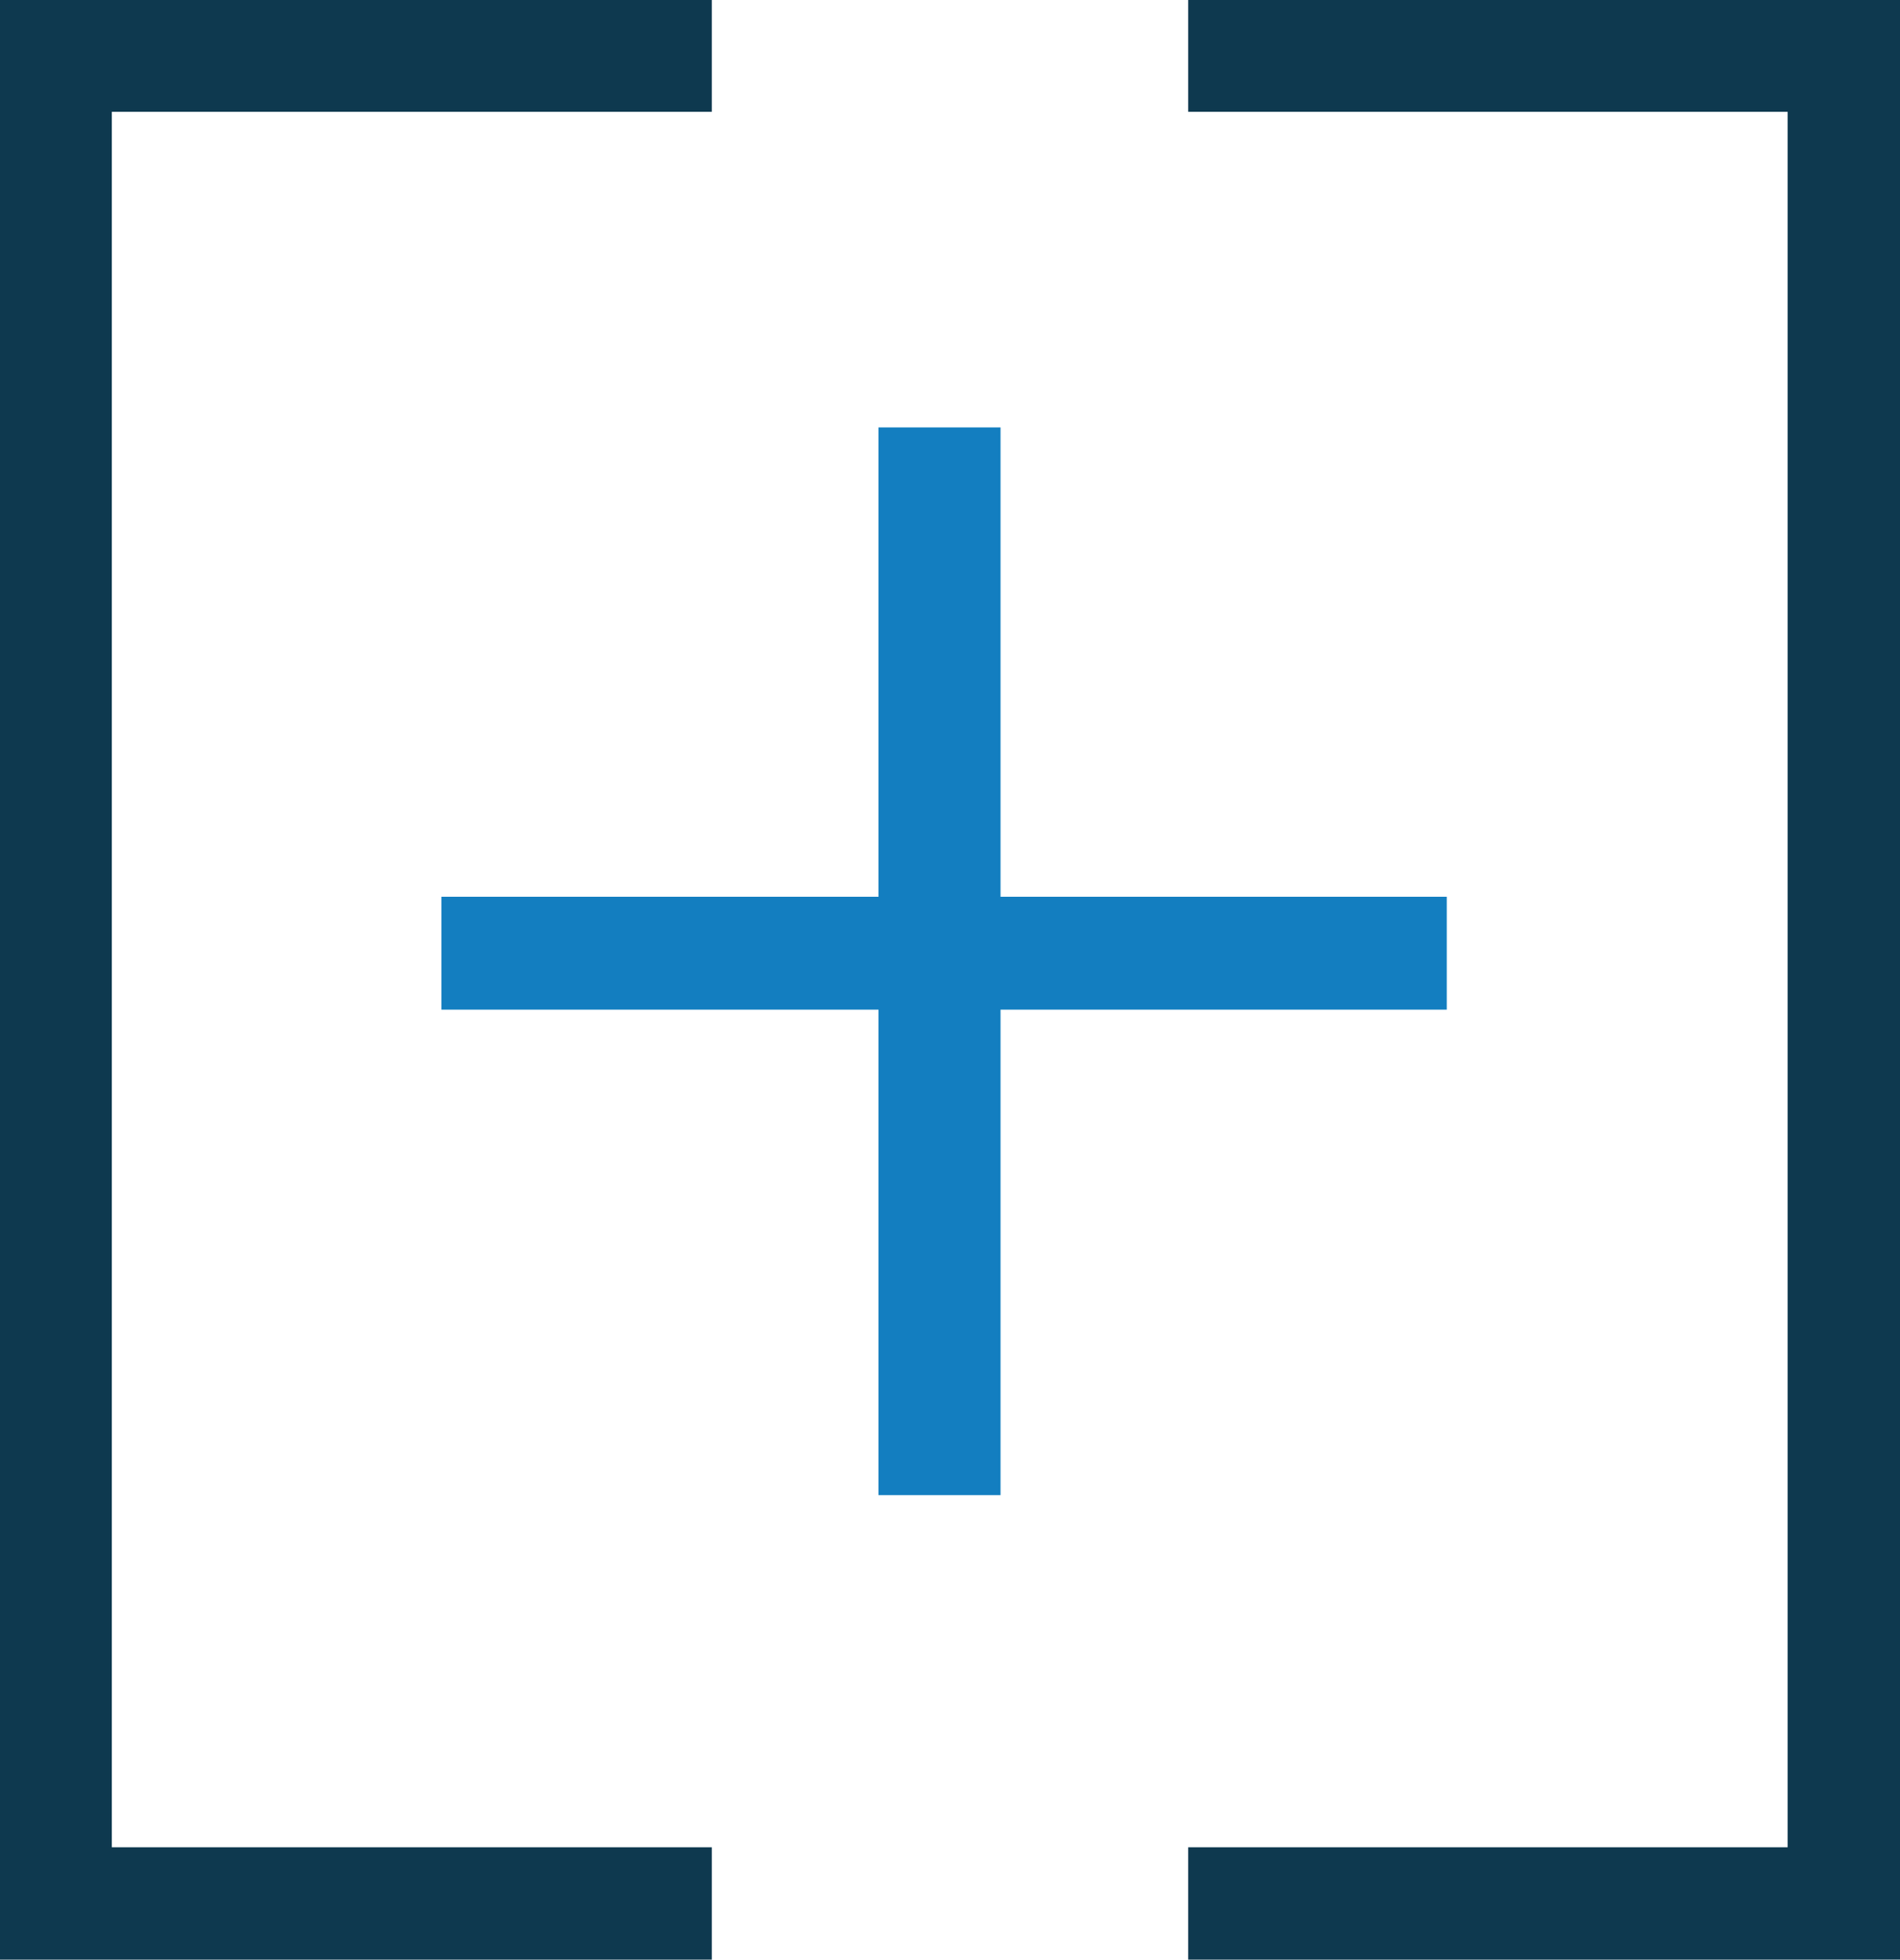
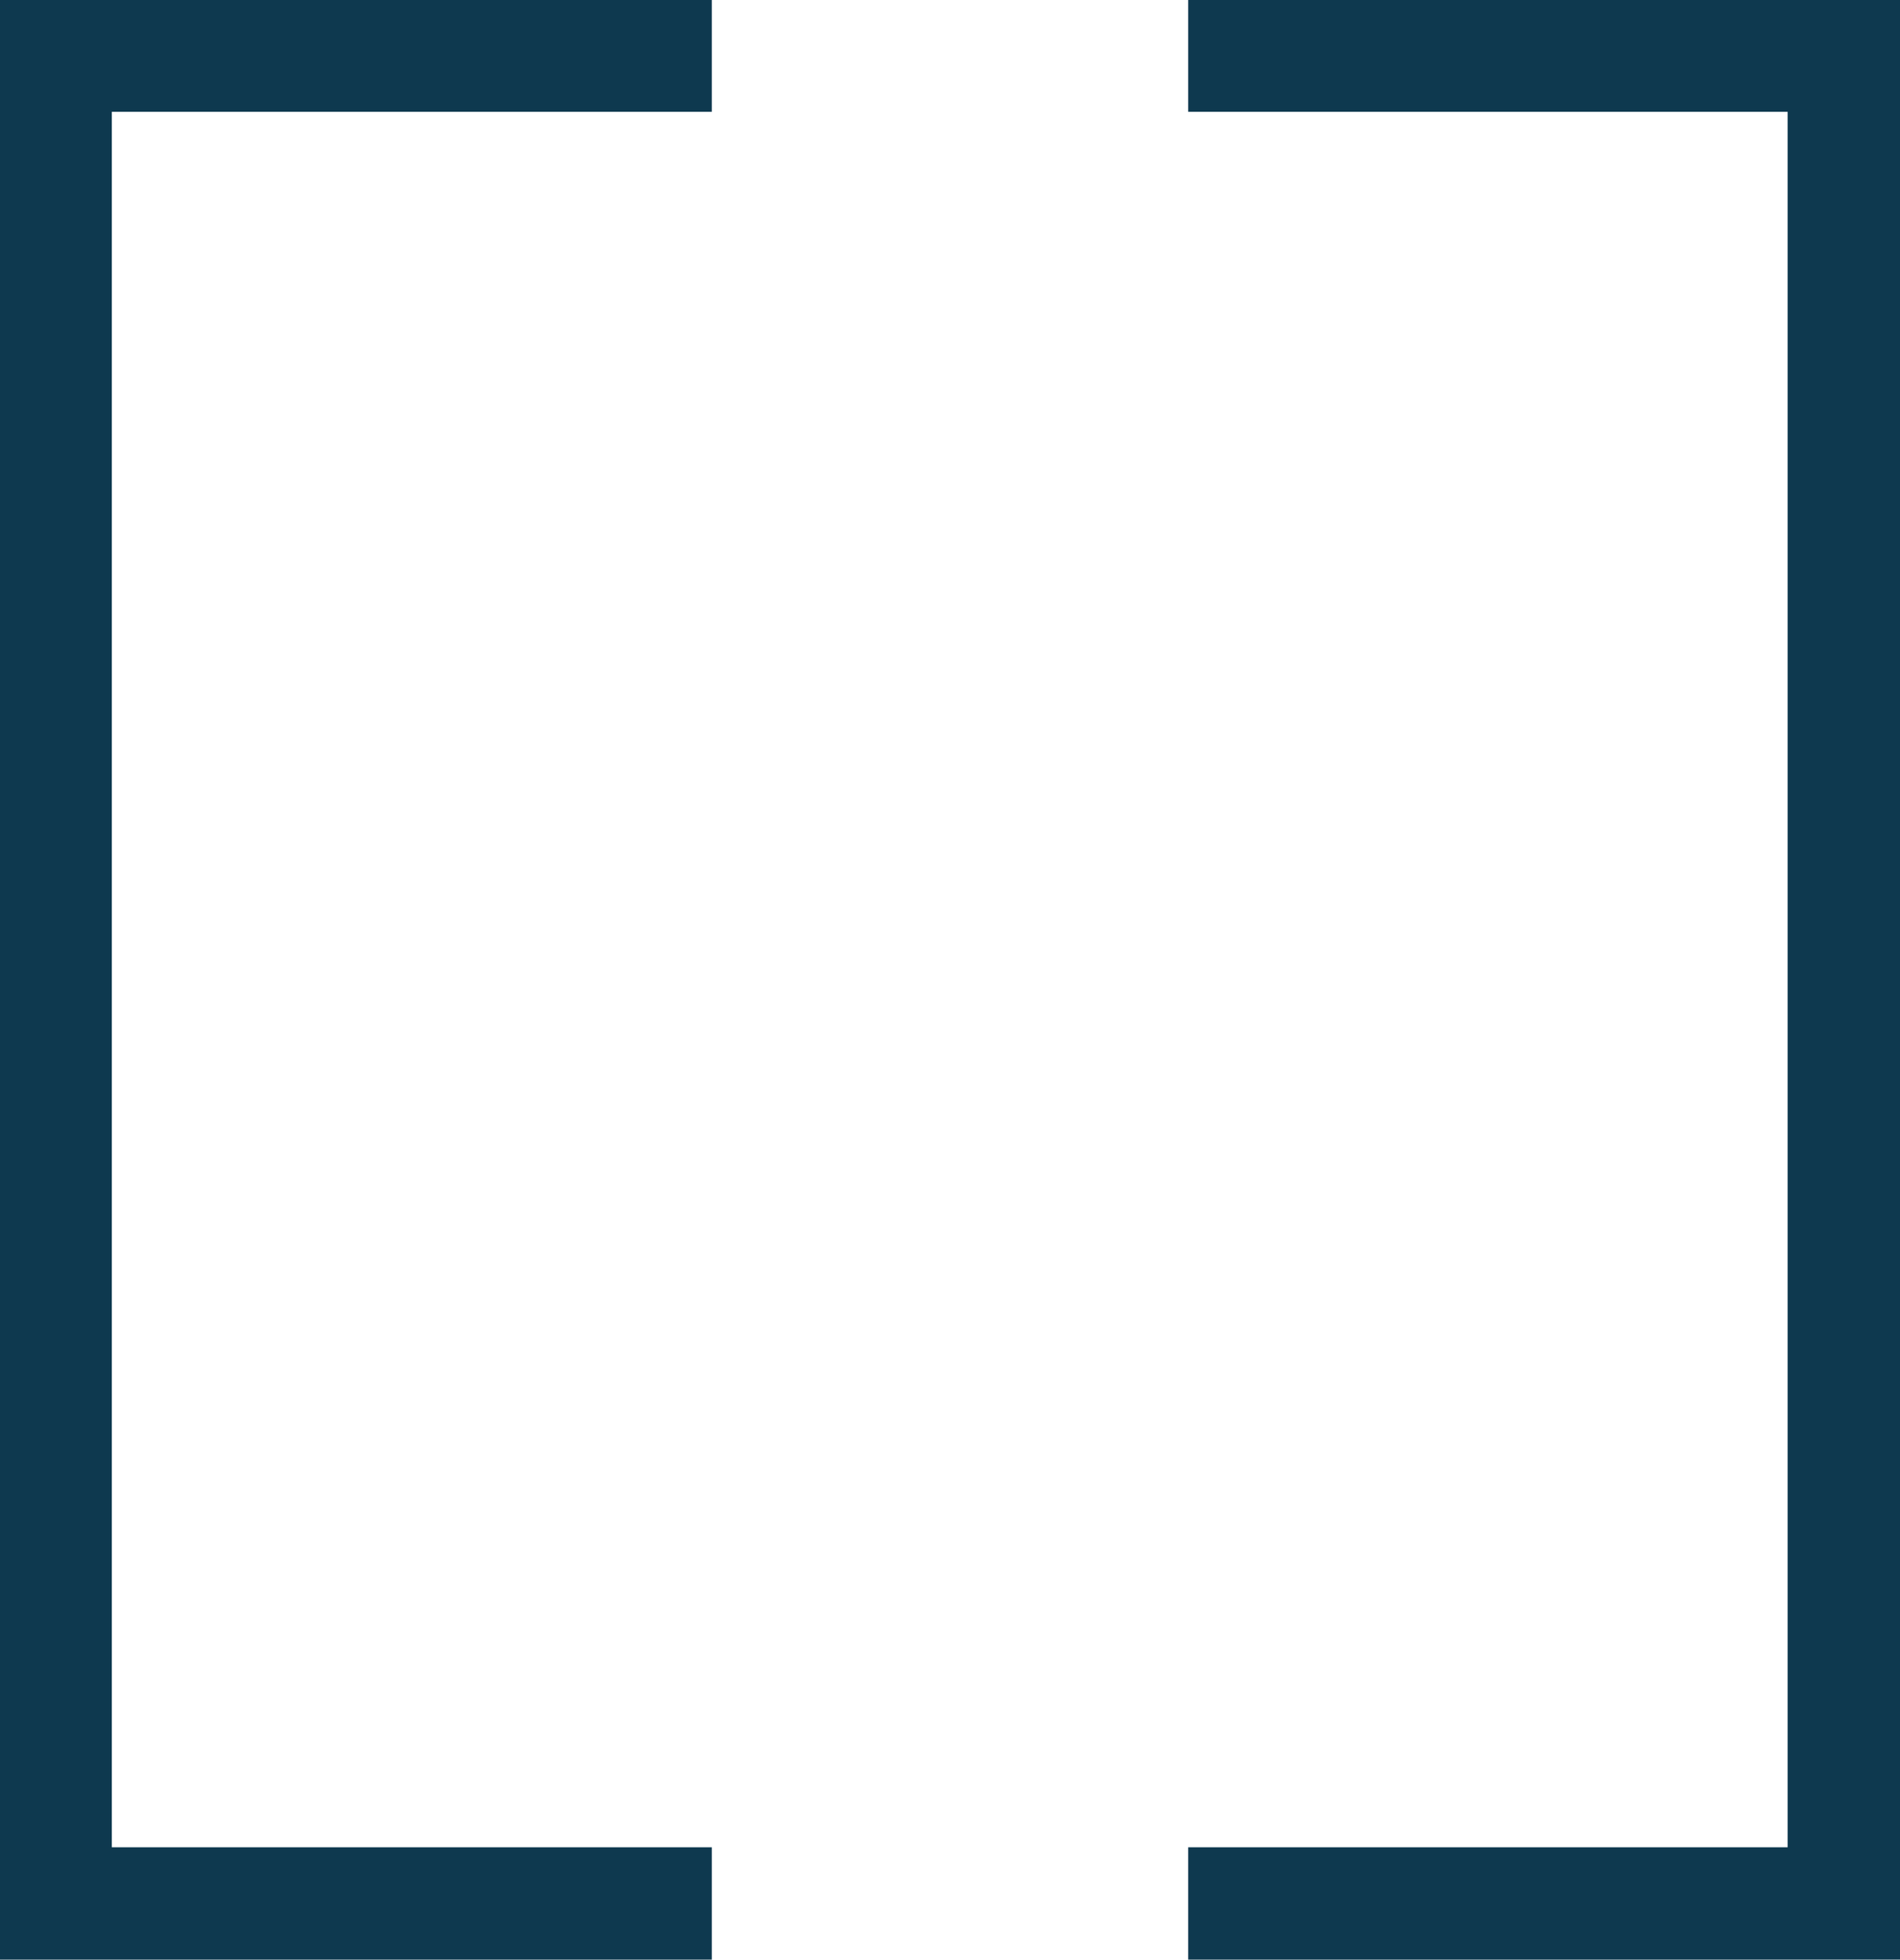
<svg xmlns="http://www.w3.org/2000/svg" id="Layer_2" viewBox="0 0 35.34 36.45">
  <defs>
    <style>.cls-1{fill:#0e394f;}.cls-1,.cls-2{stroke-width:0px;}.cls-2{fill:#137ec0;}</style>
  </defs>
  <g id="Layer_1-2">
    <polygon class="cls-1" points="13.24 36.45 0 36.45 0 0 13.24 0 13.24 2.08 2.08 2.08 2.08 34.36 13.24 34.36 13.24 36.45" />
    <polygon class="cls-1" points="35.34 36.45 22.1 36.45 22.1 34.36 33.25 34.36 33.25 2.08 22.1 2.08 22.1 0 35.34 0 35.34 36.45" />
-     <path class="cls-2" d="M18.61,16.68h8.3v2.1h-8.3v9.03h-2.27v-9.03h-8.13v-2.1h8.13V7.95h2.27v8.73Z" />
  </g>
</svg>